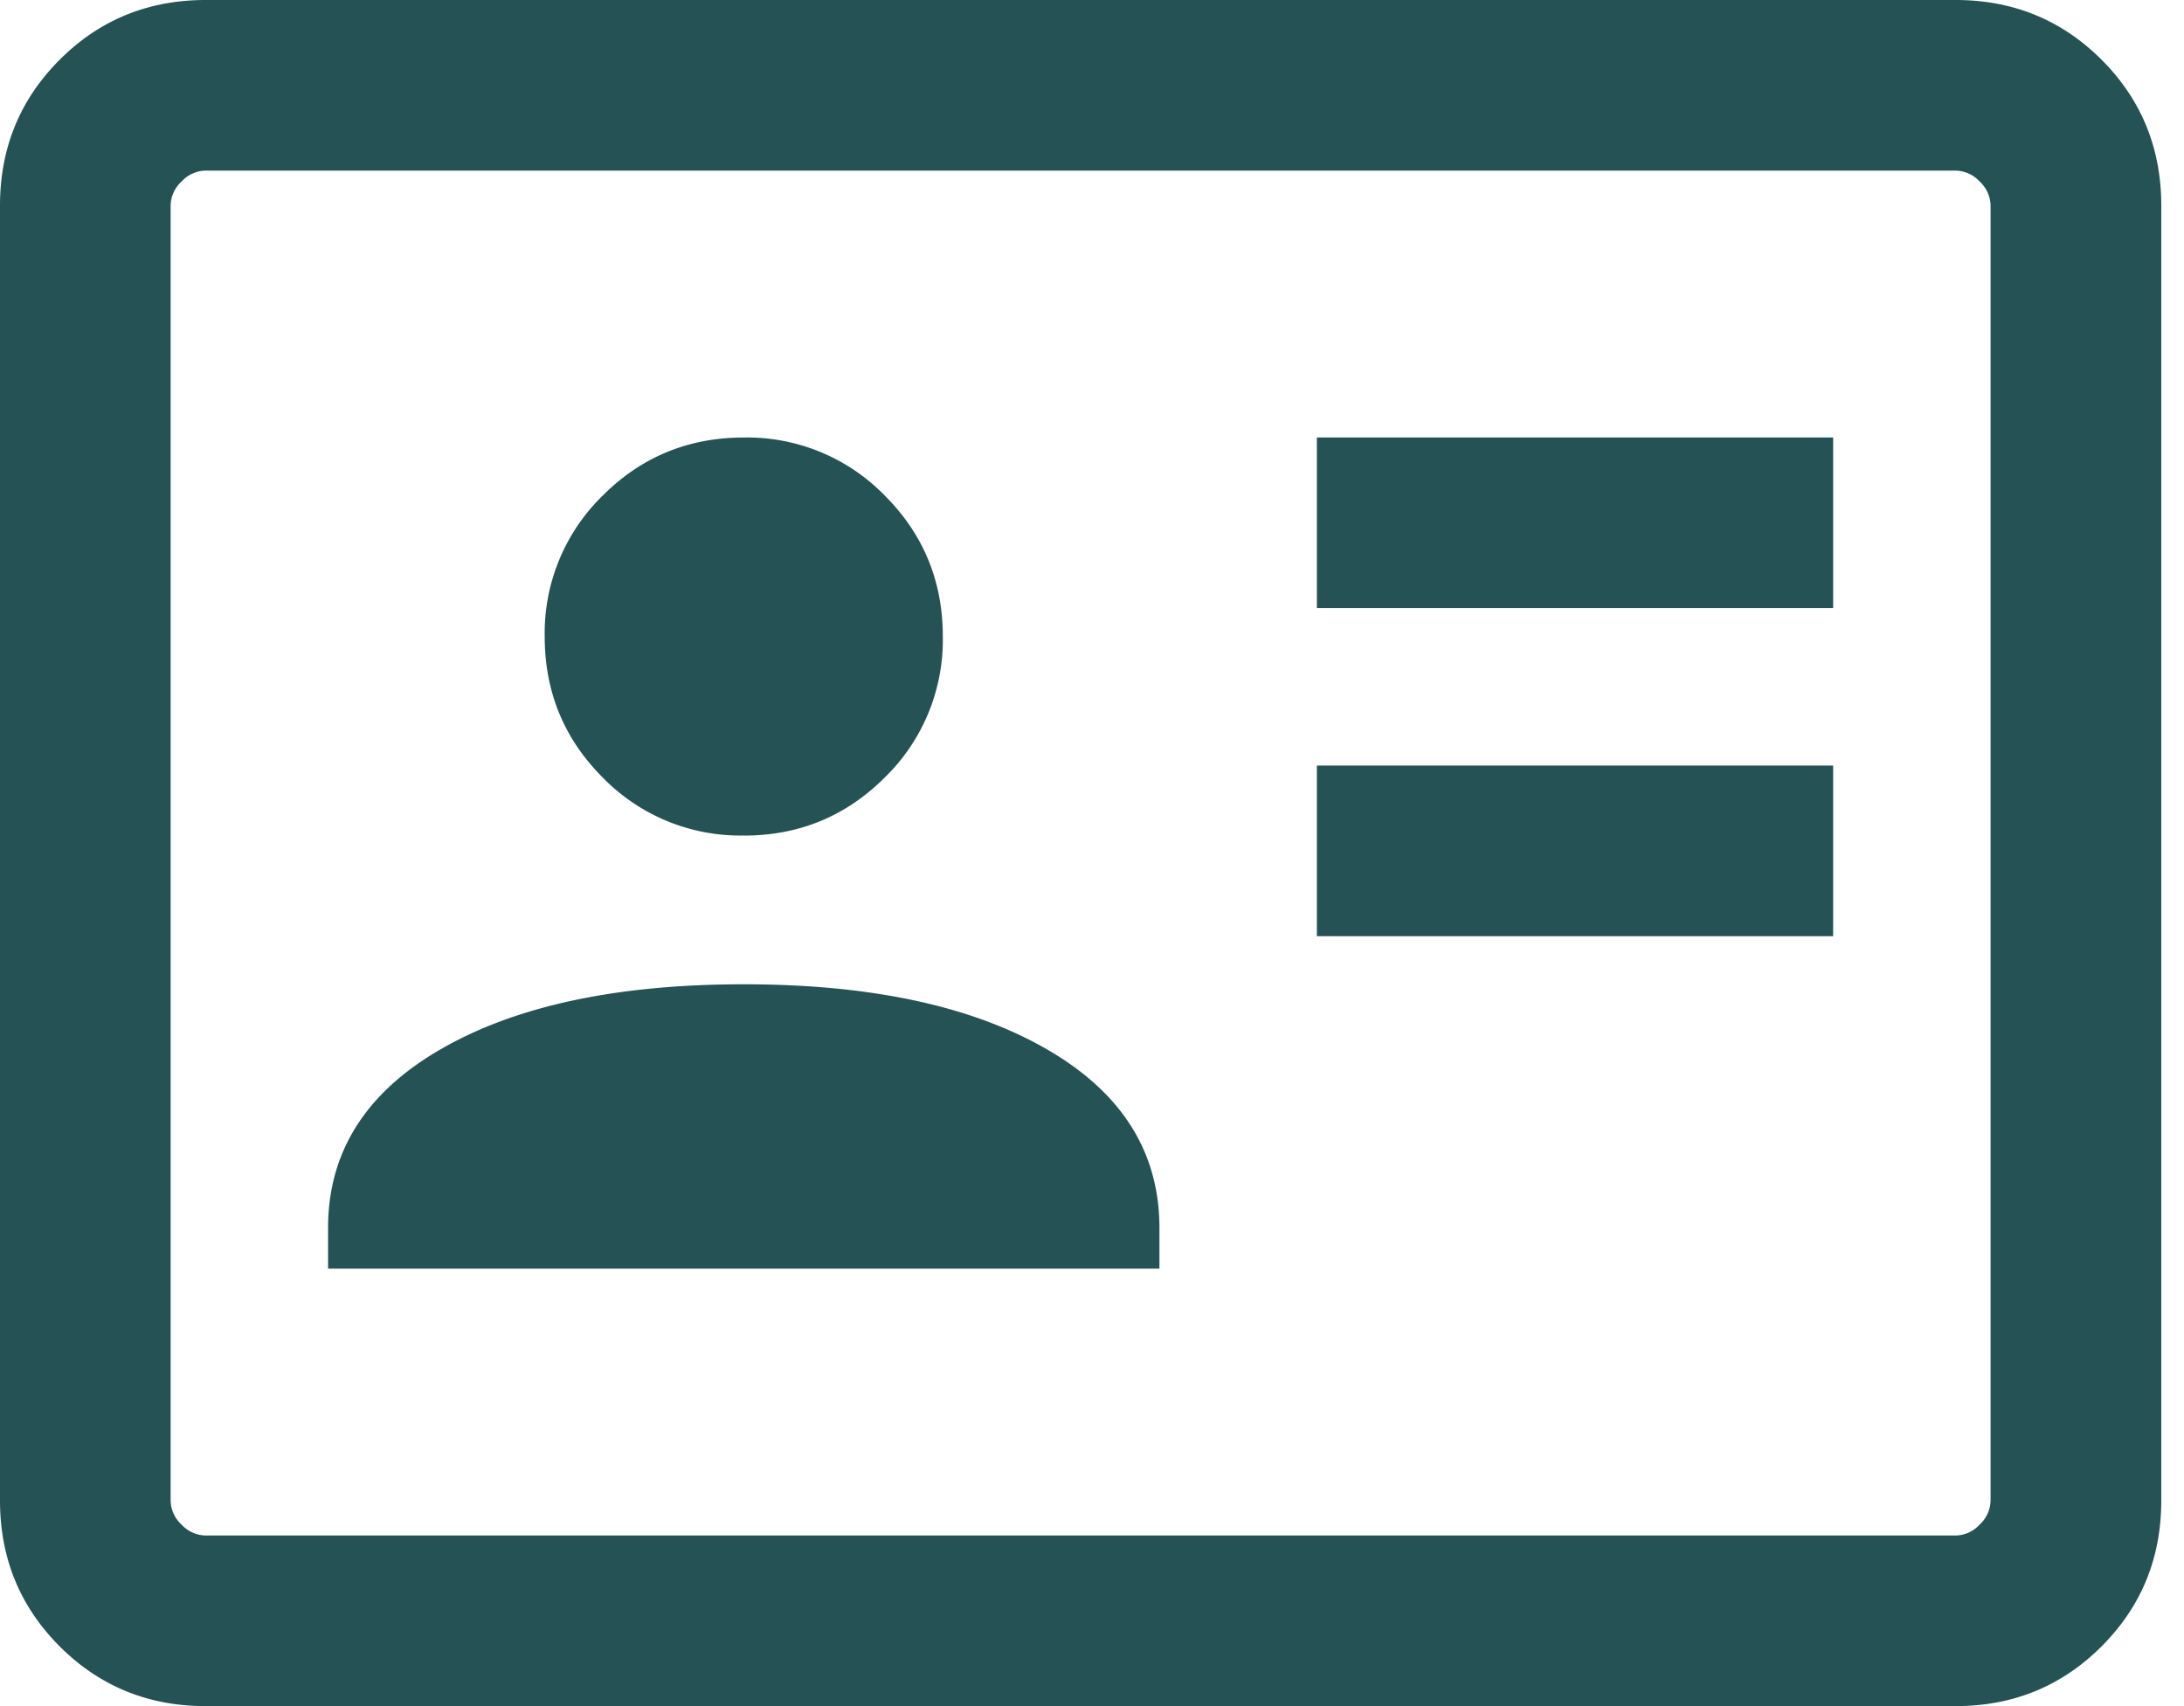
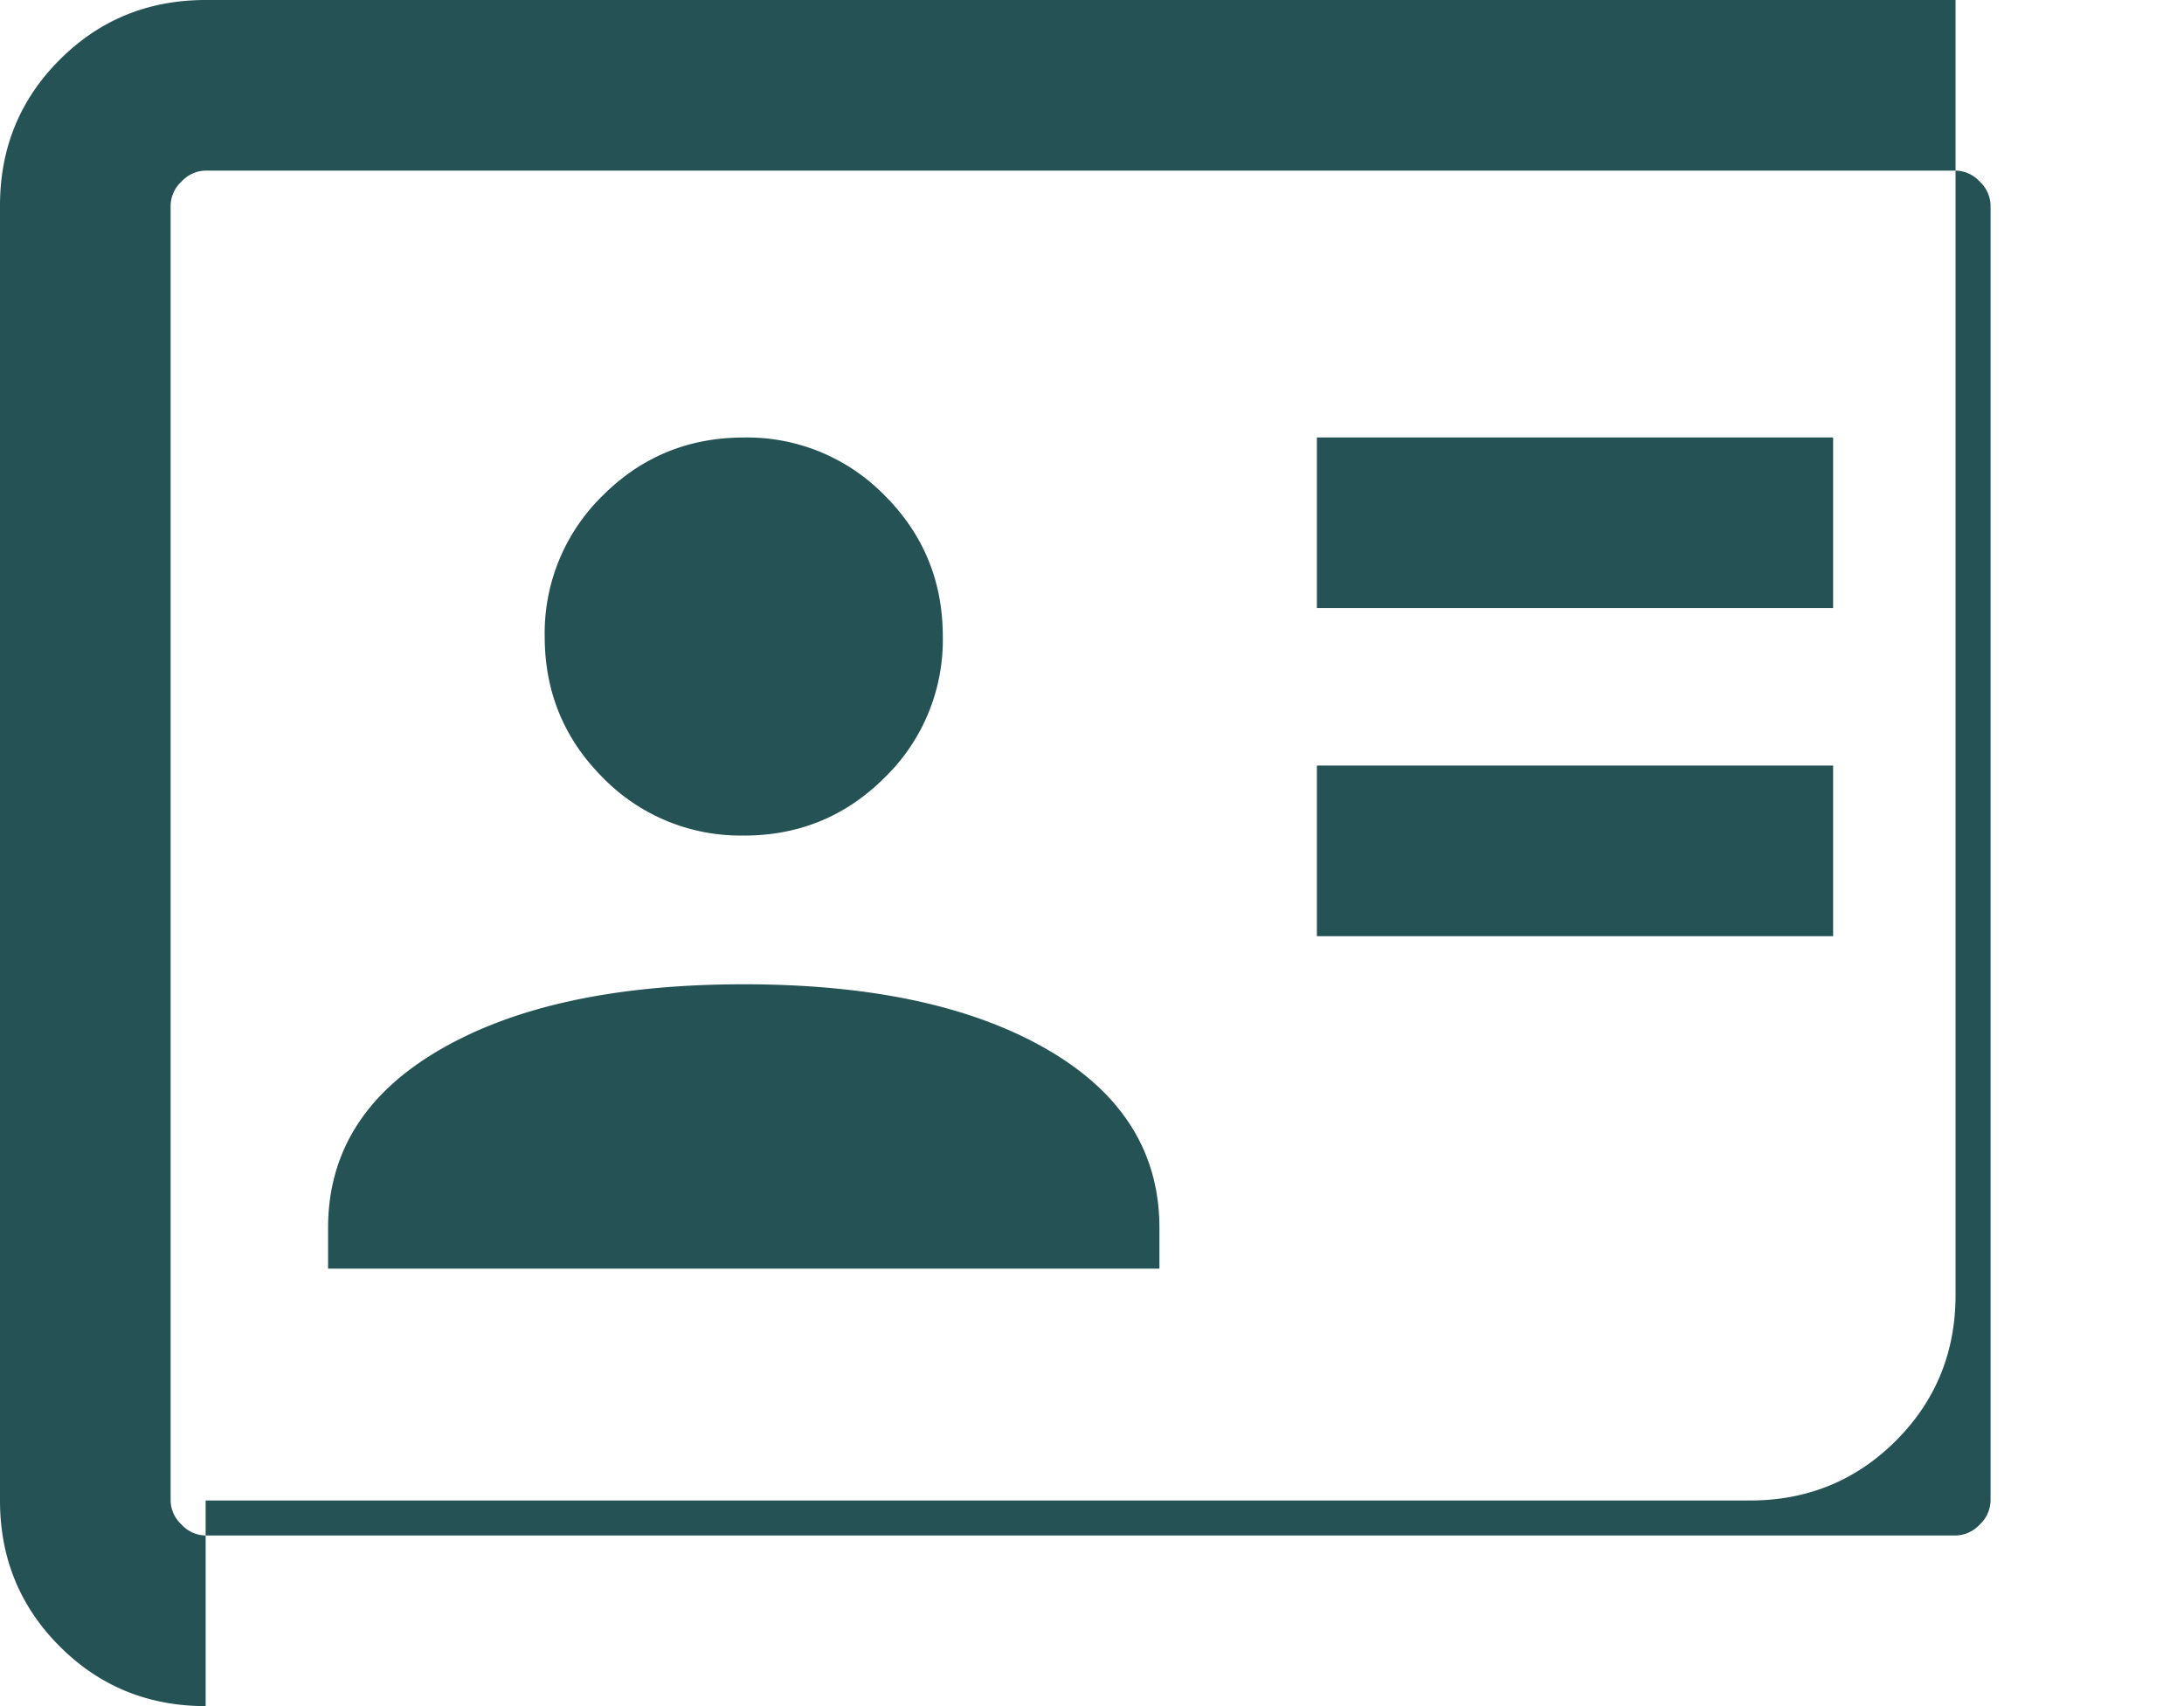
<svg xmlns="http://www.w3.org/2000/svg" fill="none" viewBox="0 0 32 25">
-   <path fill="#255254" d="M19.295 13.718h7.564v-2.5h-7.564v2.5Zm0-4.808h7.564v-2.5h-7.564v2.5ZM4.808 18.59h12.18v-.596c0-1.111-.55-1.984-1.65-2.619-1.1-.635-2.58-.952-4.44-.952-1.862 0-3.342.317-4.441.952-1.1.635-1.65 1.508-1.65 2.619v.596Zm6.09-6.346c.81 0 1.498-.284 2.065-.851a2.811 2.811 0 0 0 .851-2.066c0-.81-.284-1.499-.851-2.066a2.812 2.812 0 0 0-2.065-.85c-.81 0-1.499.283-2.066.85a2.813 2.813 0 0 0-.851 2.066c0 .81.283 1.498.85 2.066a2.813 2.813 0 0 0 2.067.85ZM3.013 25c-.842 0-1.555-.292-2.138-.875S0 22.829 0 21.987V3.013C0 2.17.292 1.458.875.875S2.171 0 3.013 0h25.64c.843 0 1.555.292 2.139.875.583.583.875 1.296.875 2.138v18.974c0 .842-.292 1.555-.875 2.138-.584.583-1.296.875-2.138.875H3.013Zm0-2.5h25.64a.49.49 0 0 0 .353-.16.49.49 0 0 0 .16-.353V3.013a.49.49 0 0 0-.16-.353.49.49 0 0 0-.352-.16H3.013a.49.49 0 0 0-.353.16.49.49 0 0 0-.16.353v18.974a.49.49 0 0 0 .16.353.49.49 0 0 0 .353.16Z" />
+   <path fill="#255254" d="M19.295 13.718h7.564v-2.5h-7.564v2.5Zm0-4.808h7.564v-2.5h-7.564v2.5ZM4.808 18.59h12.18v-.596c0-1.111-.55-1.984-1.65-2.619-1.1-.635-2.58-.952-4.44-.952-1.862 0-3.342.317-4.441.952-1.1.635-1.65 1.508-1.65 2.619v.596Zm6.09-6.346c.81 0 1.498-.284 2.065-.851a2.811 2.811 0 0 0 .851-2.066c0-.81-.284-1.499-.851-2.066a2.812 2.812 0 0 0-2.065-.85c-.81 0-1.499.283-2.066.85a2.813 2.813 0 0 0-.851 2.066c0 .81.283 1.498.85 2.066a2.813 2.813 0 0 0 2.067.85ZM3.013 25c-.842 0-1.555-.292-2.138-.875S0 22.829 0 21.987V3.013C0 2.17.292 1.458.875.875S2.171 0 3.013 0h25.64v18.974c0 .842-.292 1.555-.875 2.138-.584.583-1.296.875-2.138.875H3.013Zm0-2.5h25.64a.49.49 0 0 0 .353-.16.49.49 0 0 0 .16-.353V3.013a.49.49 0 0 0-.16-.353.49.49 0 0 0-.352-.16H3.013a.49.49 0 0 0-.353.16.49.49 0 0 0-.16.353v18.974a.49.49 0 0 0 .16.353.49.49 0 0 0 .353.16Z" />
</svg>